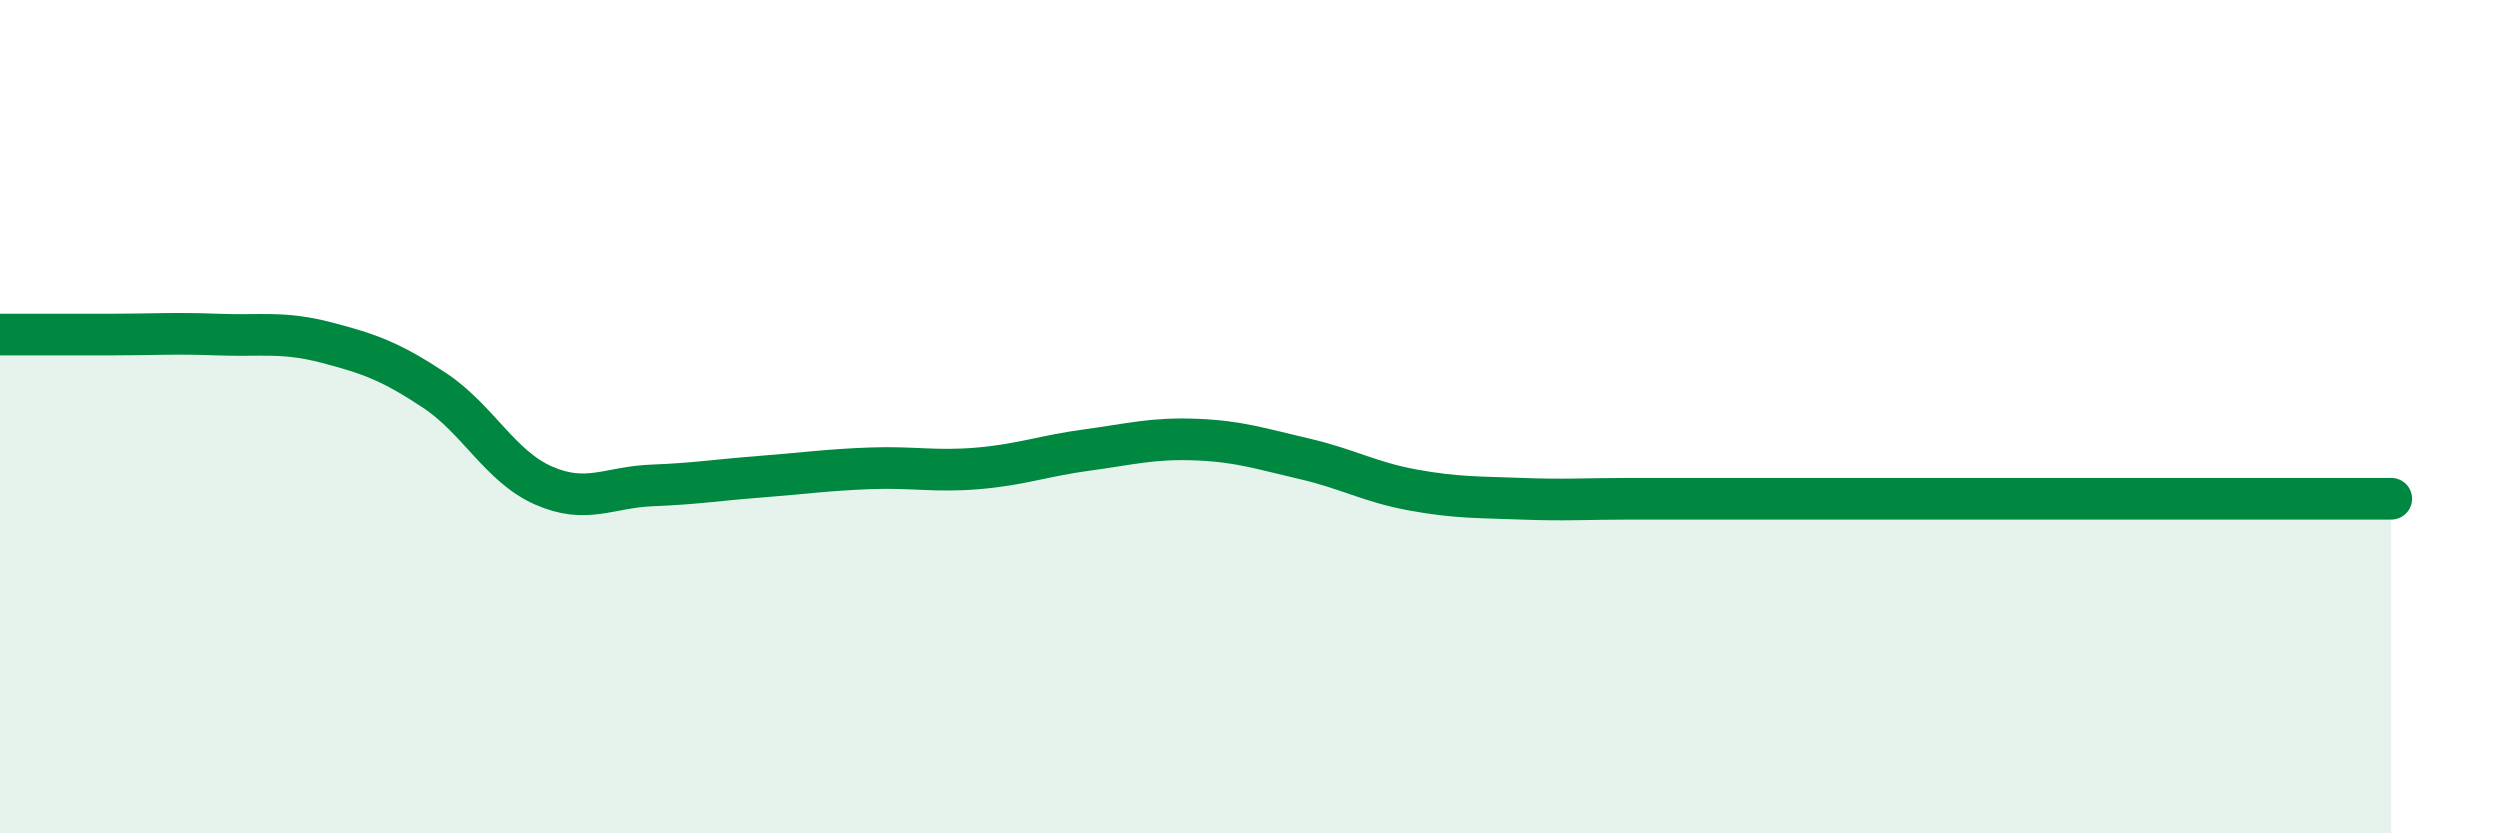
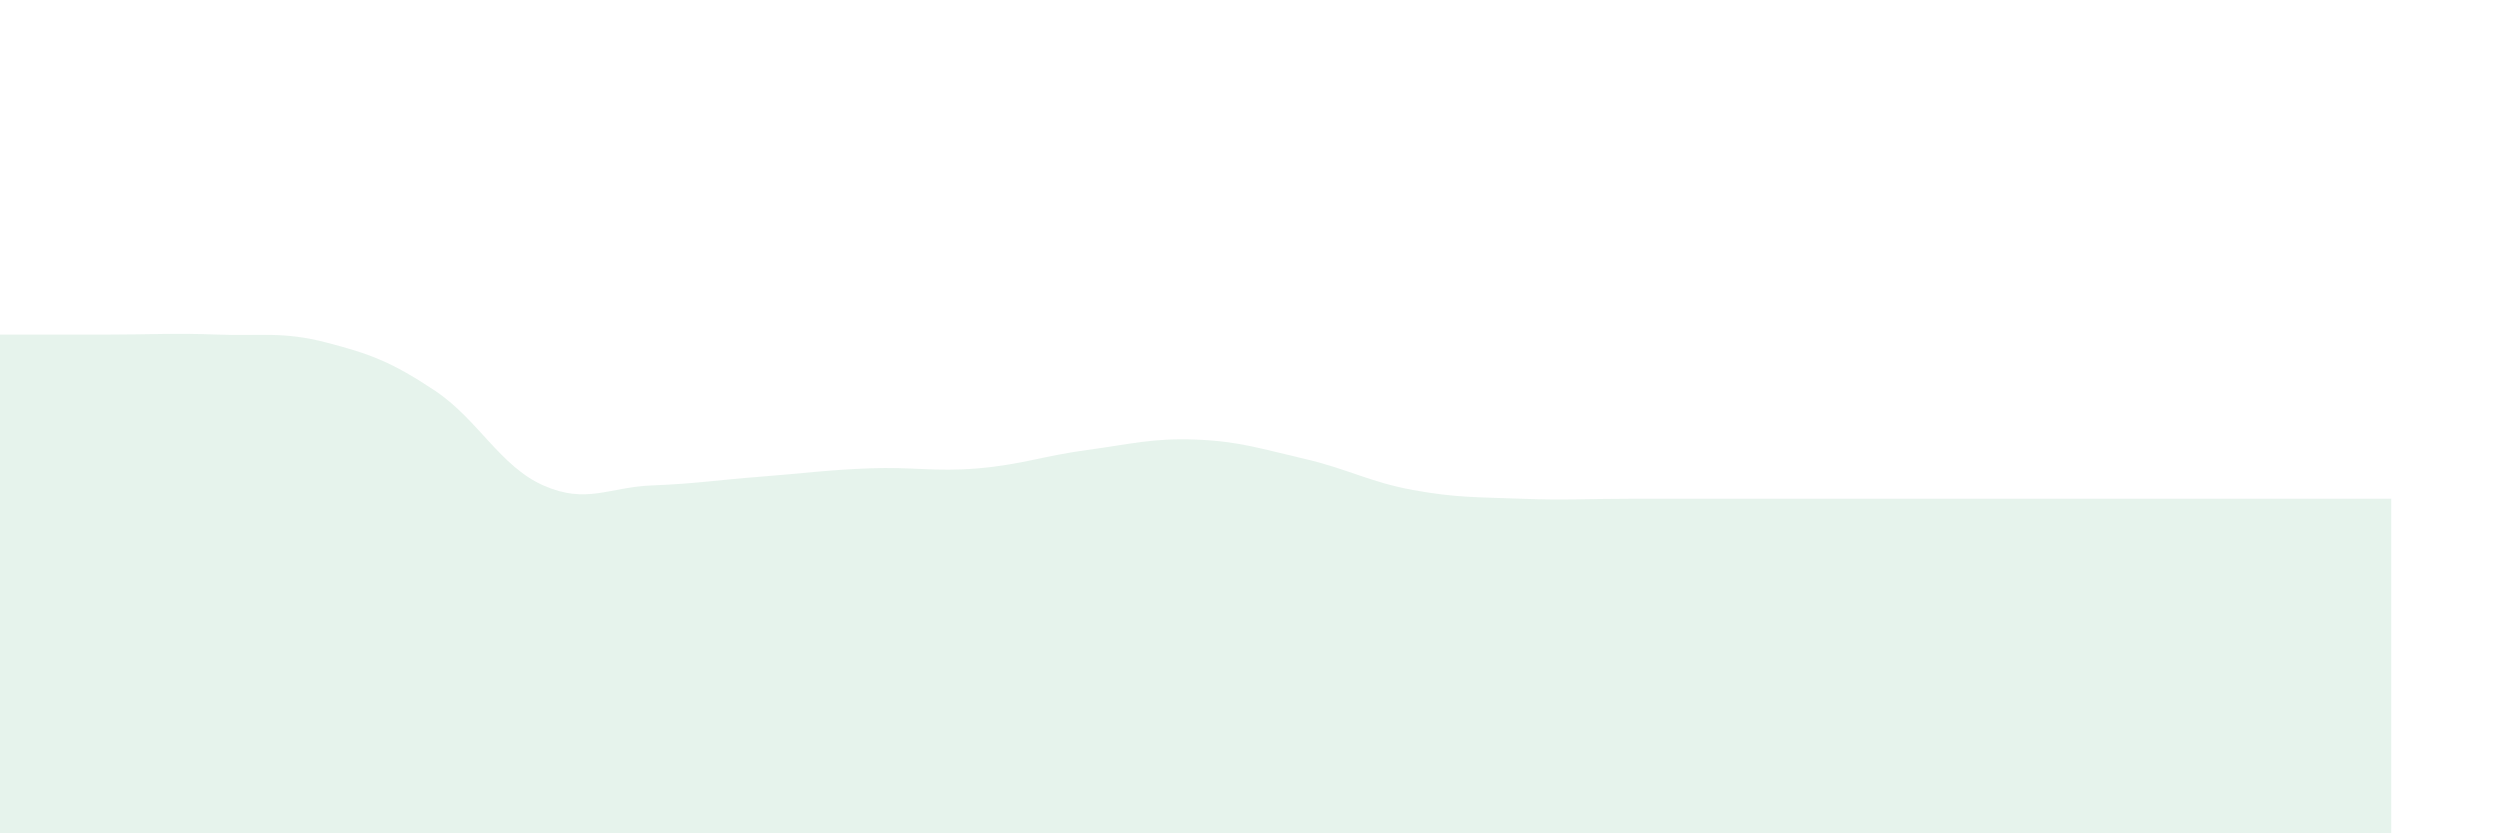
<svg xmlns="http://www.w3.org/2000/svg" width="60" height="20" viewBox="0 0 60 20">
-   <path d="M 0,8.03 C 0.52,8.03 1.57,8.03 2.61,8.03 C 3.65,8.03 4.18,7.99 5.22,8.03 C 6.26,8.07 6.79,7.95 7.83,8.22 C 8.87,8.49 9.39,8.68 10.43,9.37 C 11.47,10.06 12,11.19 13.04,11.65 C 14.08,12.11 14.61,11.69 15.65,11.65 C 16.69,11.61 17.22,11.52 18.26,11.44 C 19.3,11.36 19.83,11.28 20.87,11.24 C 21.91,11.2 22.44,11.33 23.48,11.24 C 24.52,11.15 25.05,10.94 26.09,10.8 C 27.13,10.66 27.66,10.51 28.7,10.55 C 29.74,10.59 30.26,10.77 31.3,11.01 C 32.34,11.25 32.87,11.57 33.91,11.76 C 34.95,11.95 35.48,11.93 36.52,11.97 C 37.56,12.01 38.09,11.97 39.13,11.97 C 40.17,11.97 40.7,11.97 41.74,11.97 C 42.78,11.97 43.31,11.97 44.35,11.97 C 45.39,11.97 45.92,11.97 46.96,11.97 C 48,11.97 48.53,11.97 49.57,11.97 C 50.61,11.97 51.13,11.97 52.17,11.97 C 53.21,11.97 53.74,11.97 54.78,11.97 C 55.82,11.97 56.87,11.97 57.39,11.97L57.39 20L0 20Z" fill="#008740" opacity="0.1" stroke-linecap="round" stroke-linejoin="round" />
-   <path d="M 0,8.03 C 0.52,8.03 1.57,8.03 2.61,8.03 C 3.65,8.03 4.18,7.99 5.22,8.03 C 6.26,8.07 6.79,7.95 7.83,8.22 C 8.87,8.49 9.39,8.68 10.43,9.37 C 11.47,10.06 12,11.19 13.04,11.65 C 14.08,12.11 14.61,11.69 15.65,11.65 C 16.69,11.61 17.22,11.52 18.26,11.44 C 19.3,11.36 19.83,11.28 20.87,11.24 C 21.91,11.2 22.44,11.33 23.48,11.24 C 24.52,11.15 25.05,10.94 26.09,10.8 C 27.13,10.66 27.66,10.51 28.7,10.55 C 29.74,10.59 30.26,10.77 31.3,11.01 C 32.34,11.25 32.87,11.57 33.91,11.76 C 34.95,11.95 35.48,11.93 36.52,11.97 C 37.56,12.01 38.09,11.97 39.13,11.97 C 40.17,11.97 40.7,11.97 41.74,11.97 C 42.78,11.97 43.31,11.97 44.35,11.97 C 45.39,11.97 45.92,11.97 46.96,11.97 C 48,11.97 48.53,11.97 49.57,11.97 C 50.61,11.97 51.13,11.97 52.17,11.97 C 53.21,11.97 53.74,11.97 54.78,11.97 C 55.82,11.97 56.87,11.97 57.39,11.97" stroke="#008740" stroke-width="1" fill="none" stroke-linecap="round" stroke-linejoin="round" />
+   <path d="M 0,8.03 C 0.52,8.03 1.57,8.03 2.61,8.03 C 3.65,8.03 4.18,7.99 5.22,8.03 C 6.26,8.07 6.79,7.95 7.83,8.22 C 8.87,8.49 9.39,8.68 10.43,9.37 C 11.47,10.06 12,11.19 13.04,11.65 C 14.08,12.11 14.61,11.69 15.65,11.65 C 16.69,11.61 17.22,11.52 18.26,11.44 C 19.3,11.36 19.83,11.28 20.87,11.24 C 21.91,11.2 22.44,11.33 23.48,11.24 C 24.52,11.15 25.05,10.94 26.09,10.8 C 27.13,10.66 27.66,10.51 28.7,10.55 C 29.74,10.59 30.26,10.77 31.3,11.01 C 32.34,11.25 32.87,11.57 33.91,11.76 C 34.95,11.95 35.48,11.93 36.52,11.97 C 37.56,12.01 38.09,11.97 39.13,11.97 C 40.17,11.97 40.7,11.97 41.74,11.97 C 42.78,11.97 43.31,11.97 44.35,11.97 C 45.39,11.97 45.92,11.97 46.96,11.97 C 48,11.97 48.53,11.97 49.57,11.97 C 50.61,11.97 51.13,11.97 52.17,11.97 C 55.82,11.97 56.87,11.97 57.39,11.97L57.39 20L0 20Z" fill="#008740" opacity="0.1" stroke-linecap="round" stroke-linejoin="round" />
</svg>